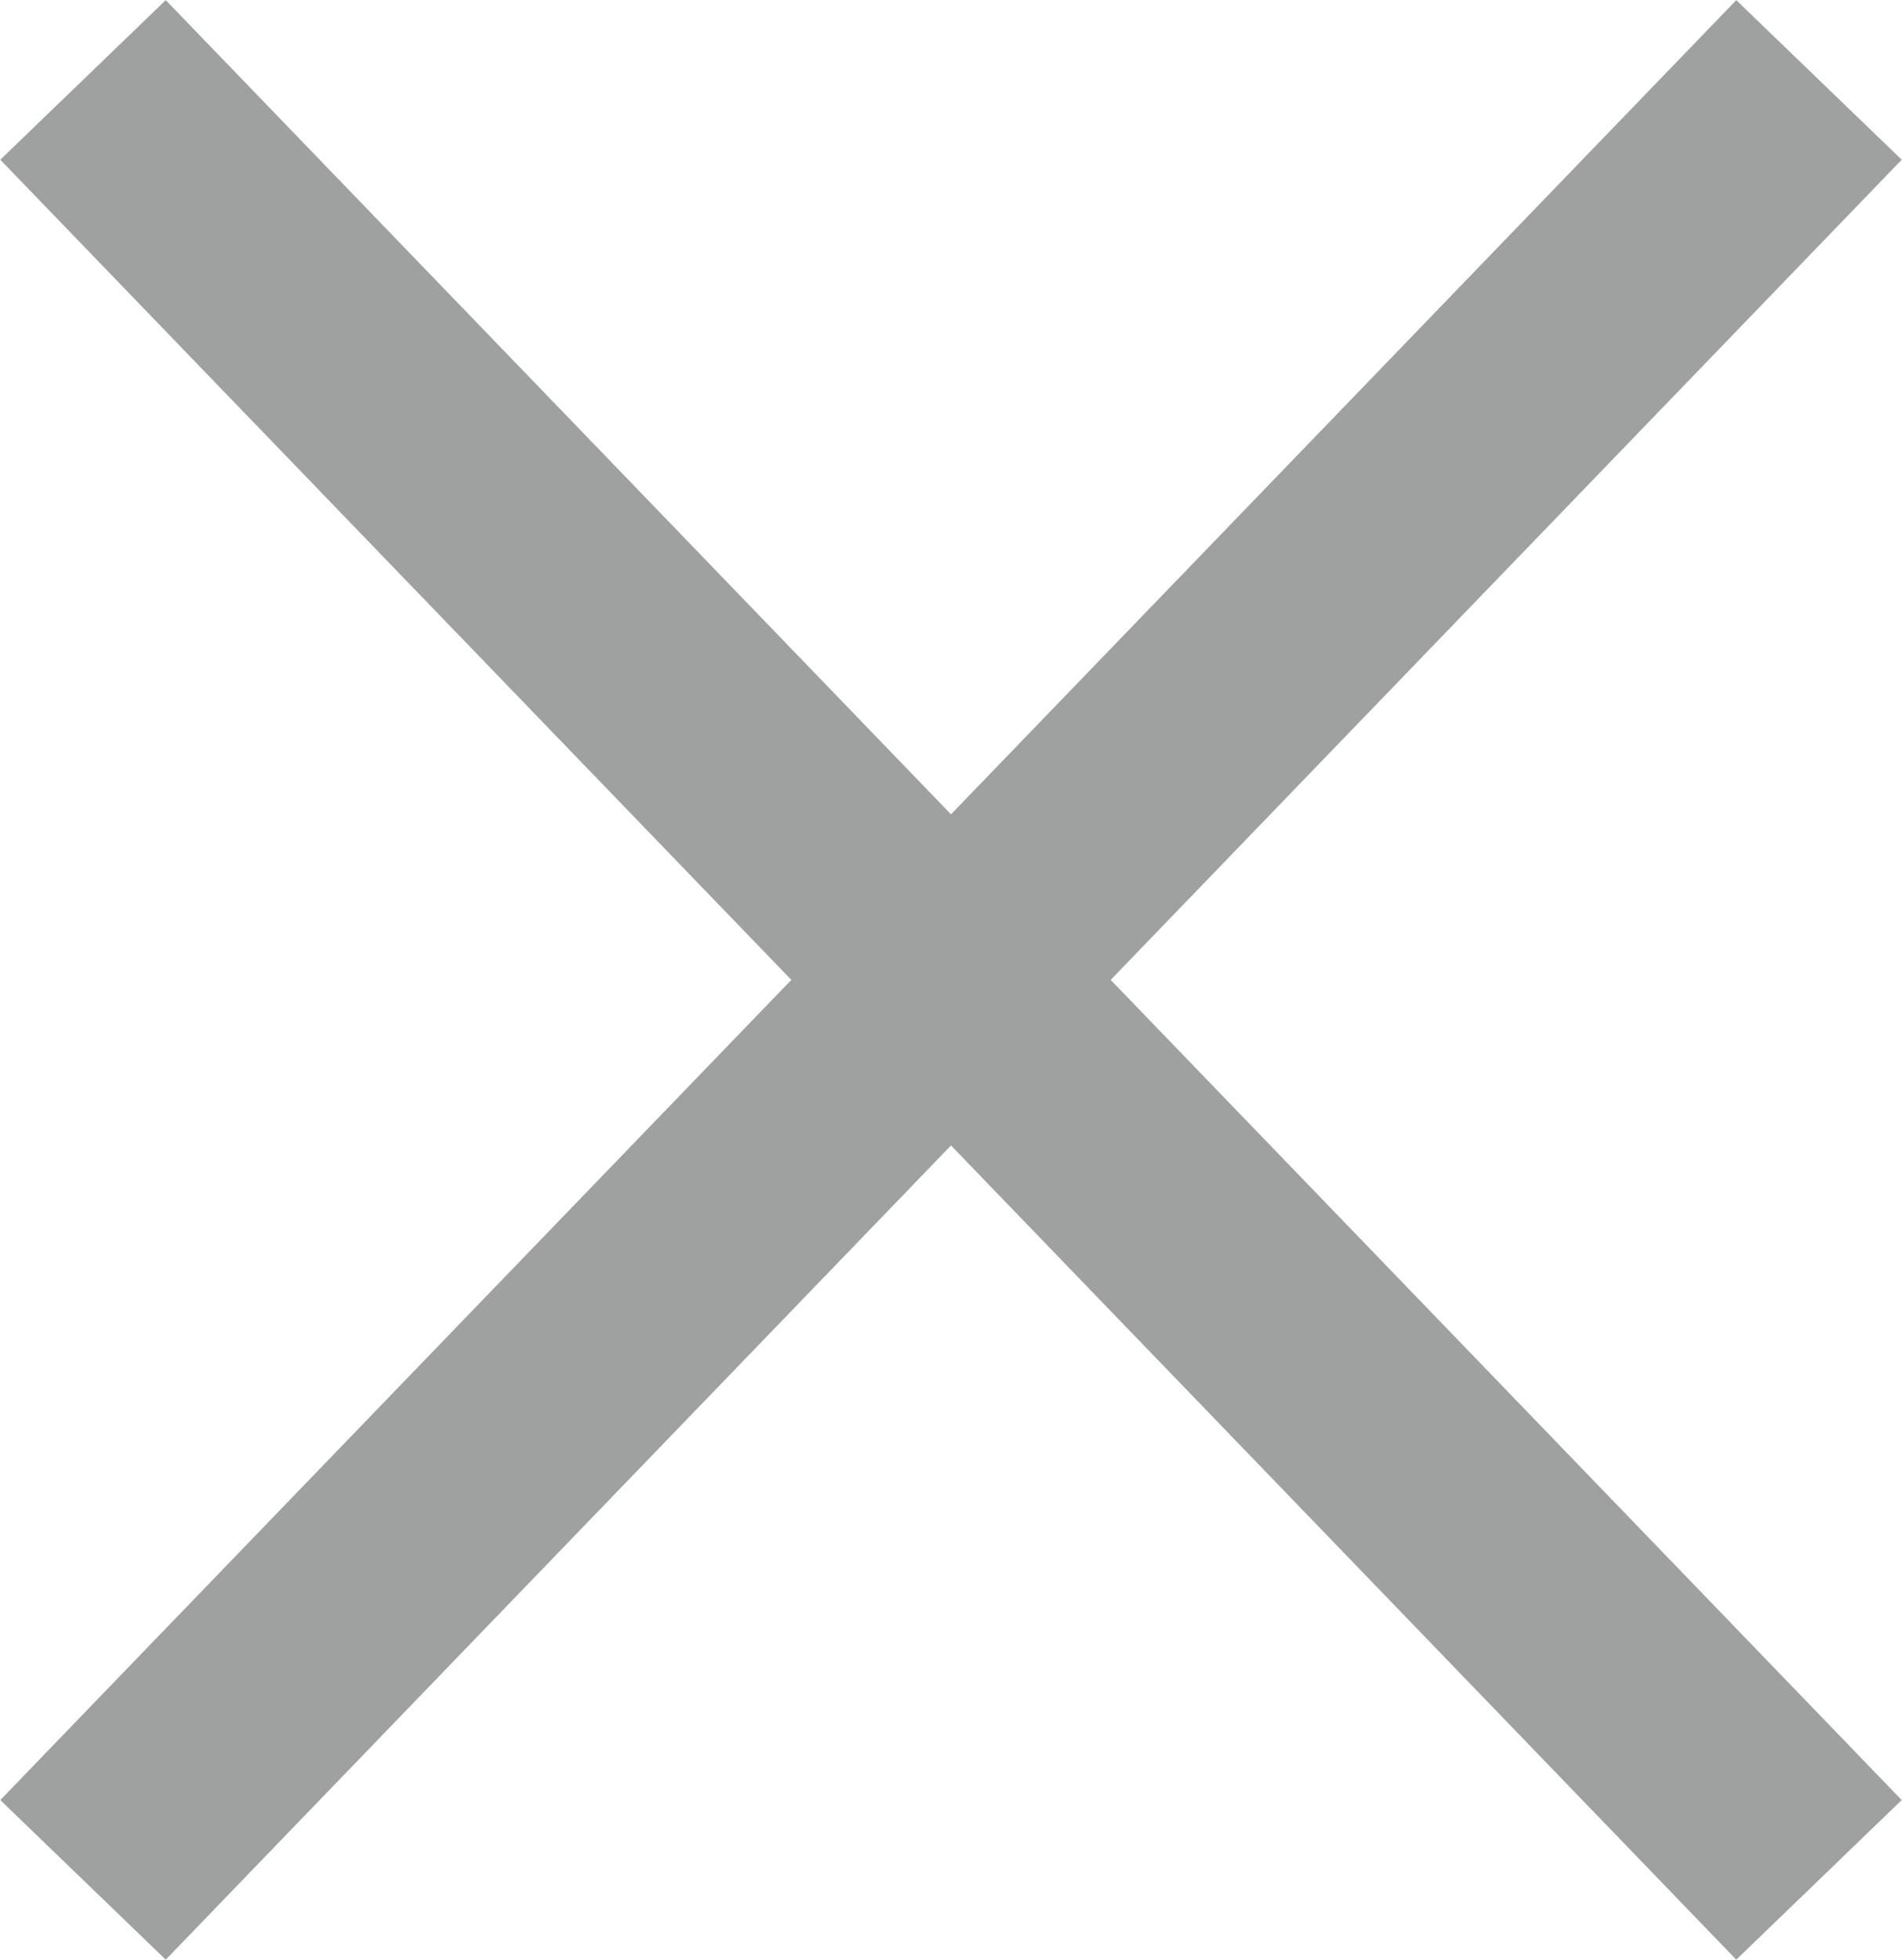
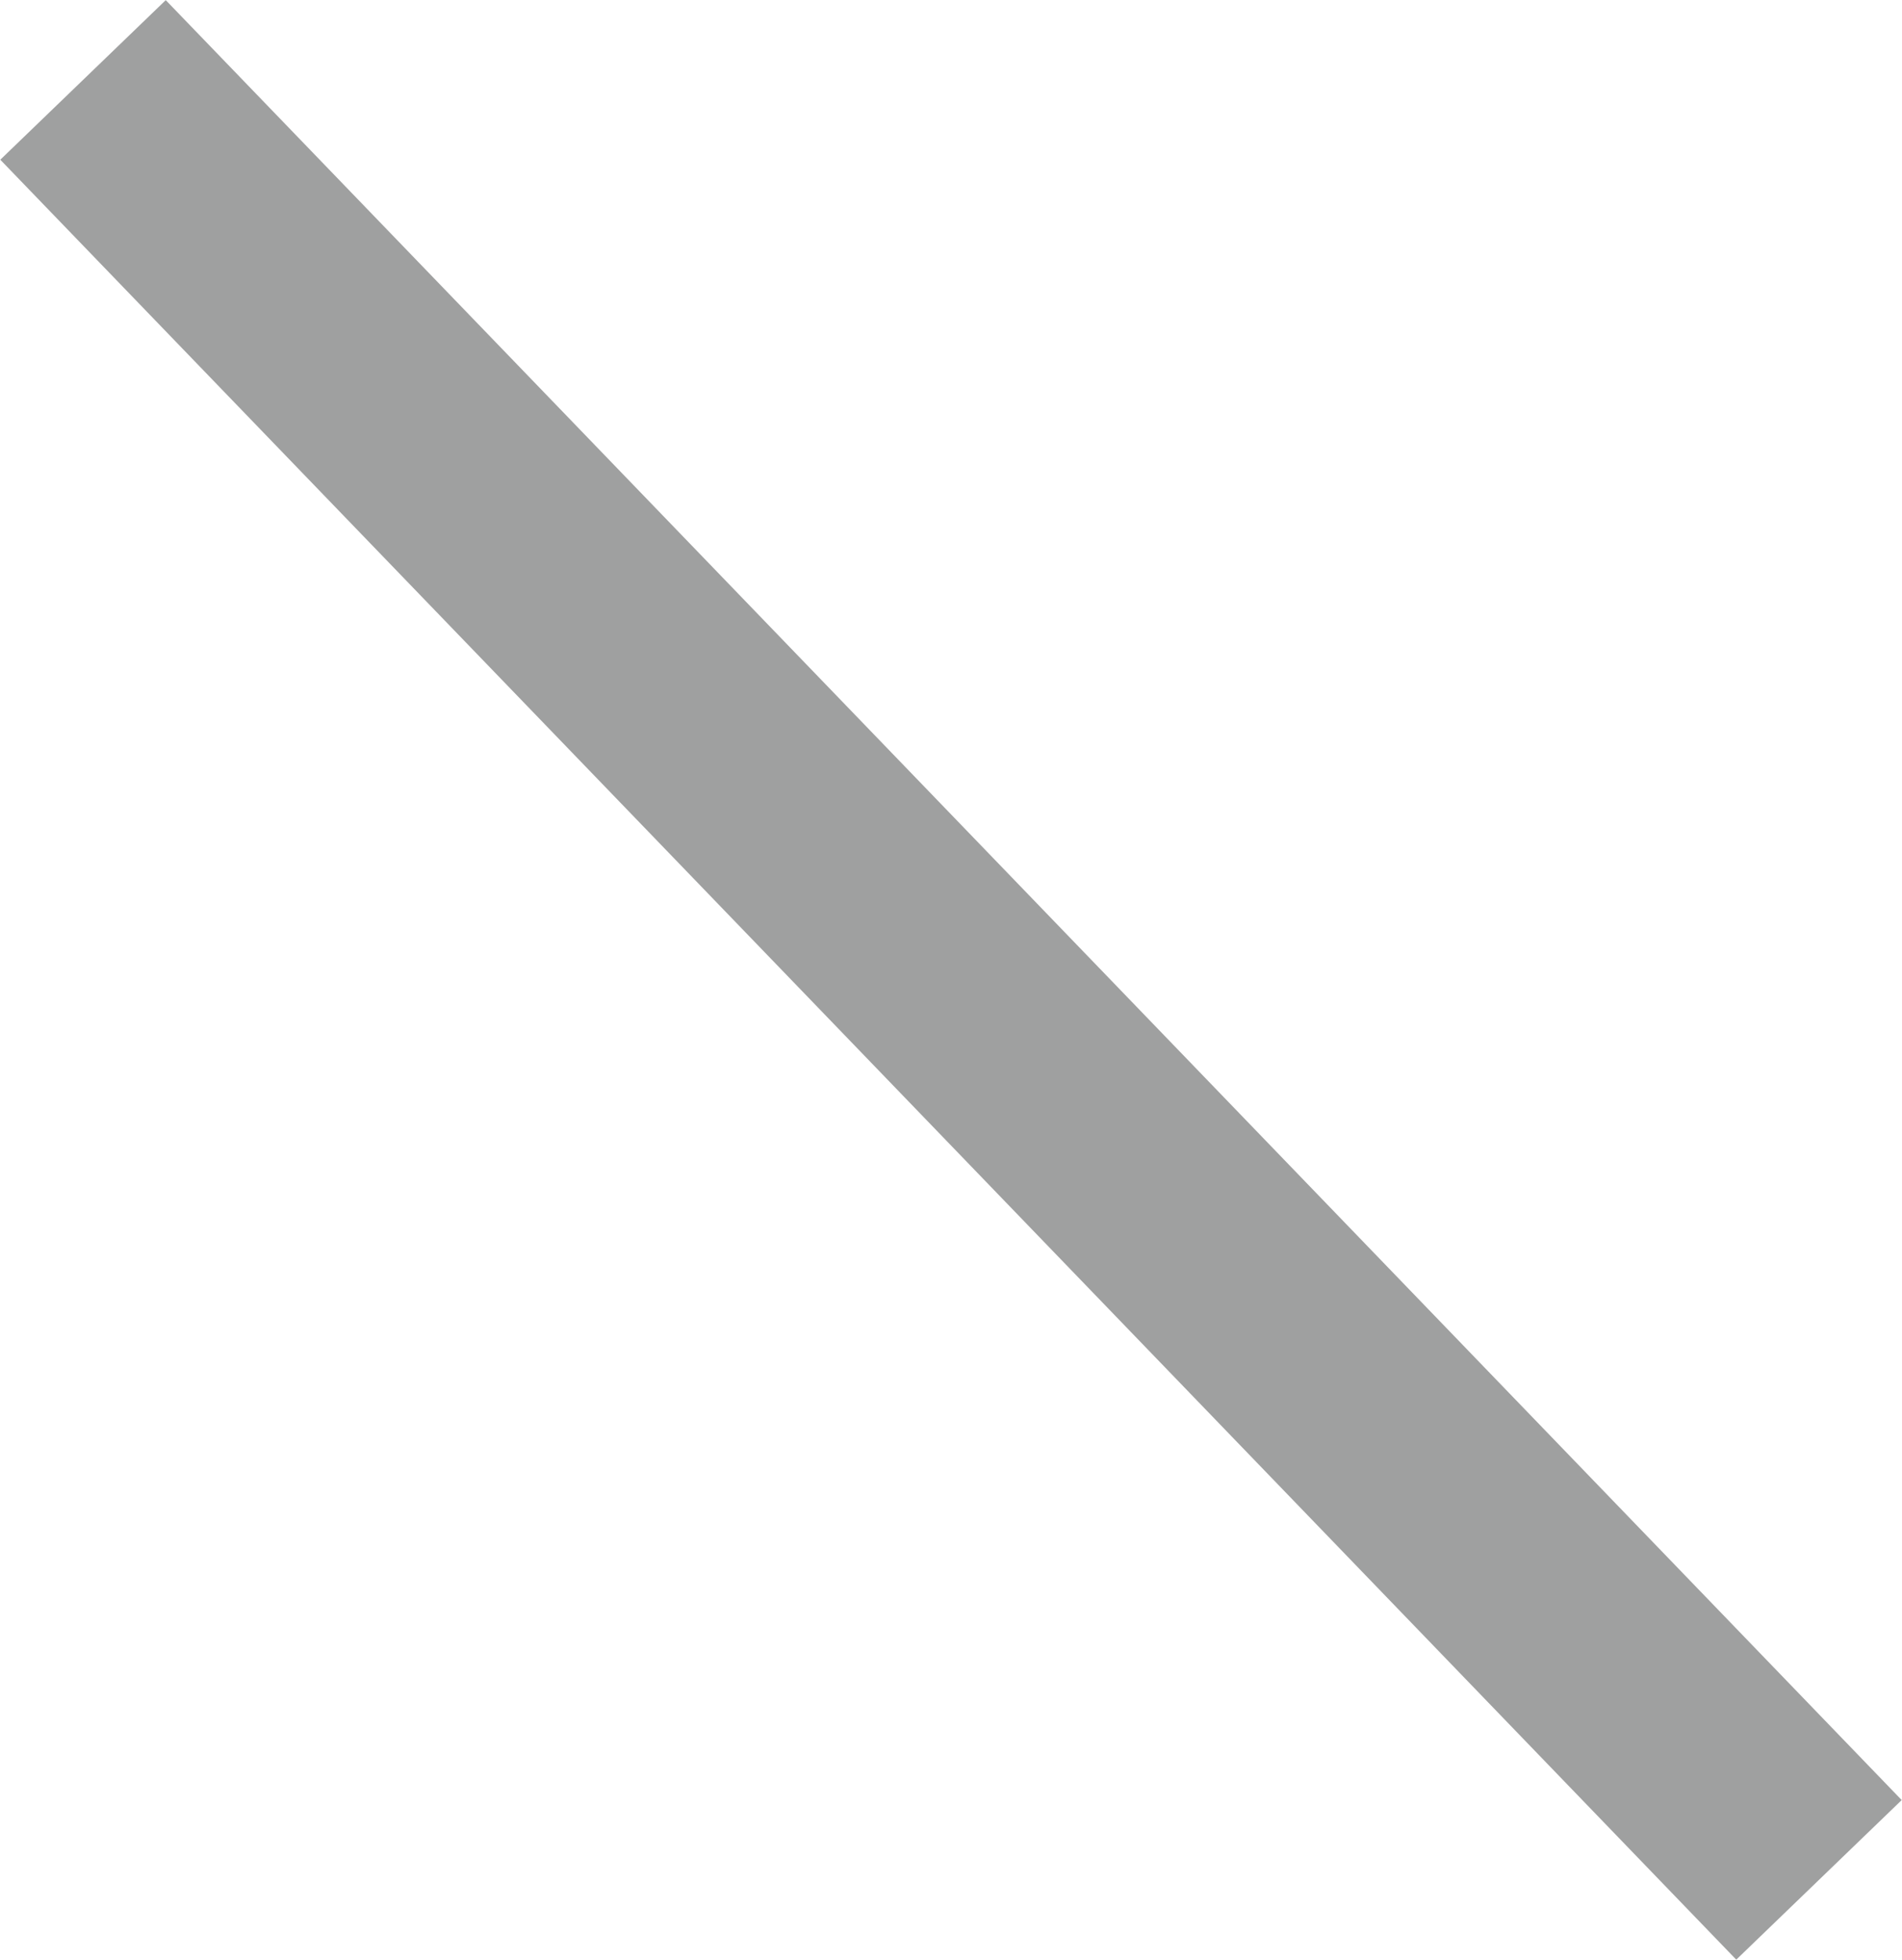
<svg xmlns="http://www.w3.org/2000/svg" id="_レイヤー_2" viewBox="0 0 30.7 31.63">
  <defs>
    <style>.cls-1{fill:none;stroke:#9fa0a0;stroke-miterlimit:10;stroke-width:3.71px;}</style>
  </defs>
  <g id="_デザイン">
    <line class="cls-1" x1="1.34" y1="1.29" x2="29.36" y2="30.34" />
-     <line class="cls-1" x1="29.36" y1="1.29" x2="1.34" y2="30.34" />
  </g>
</svg>